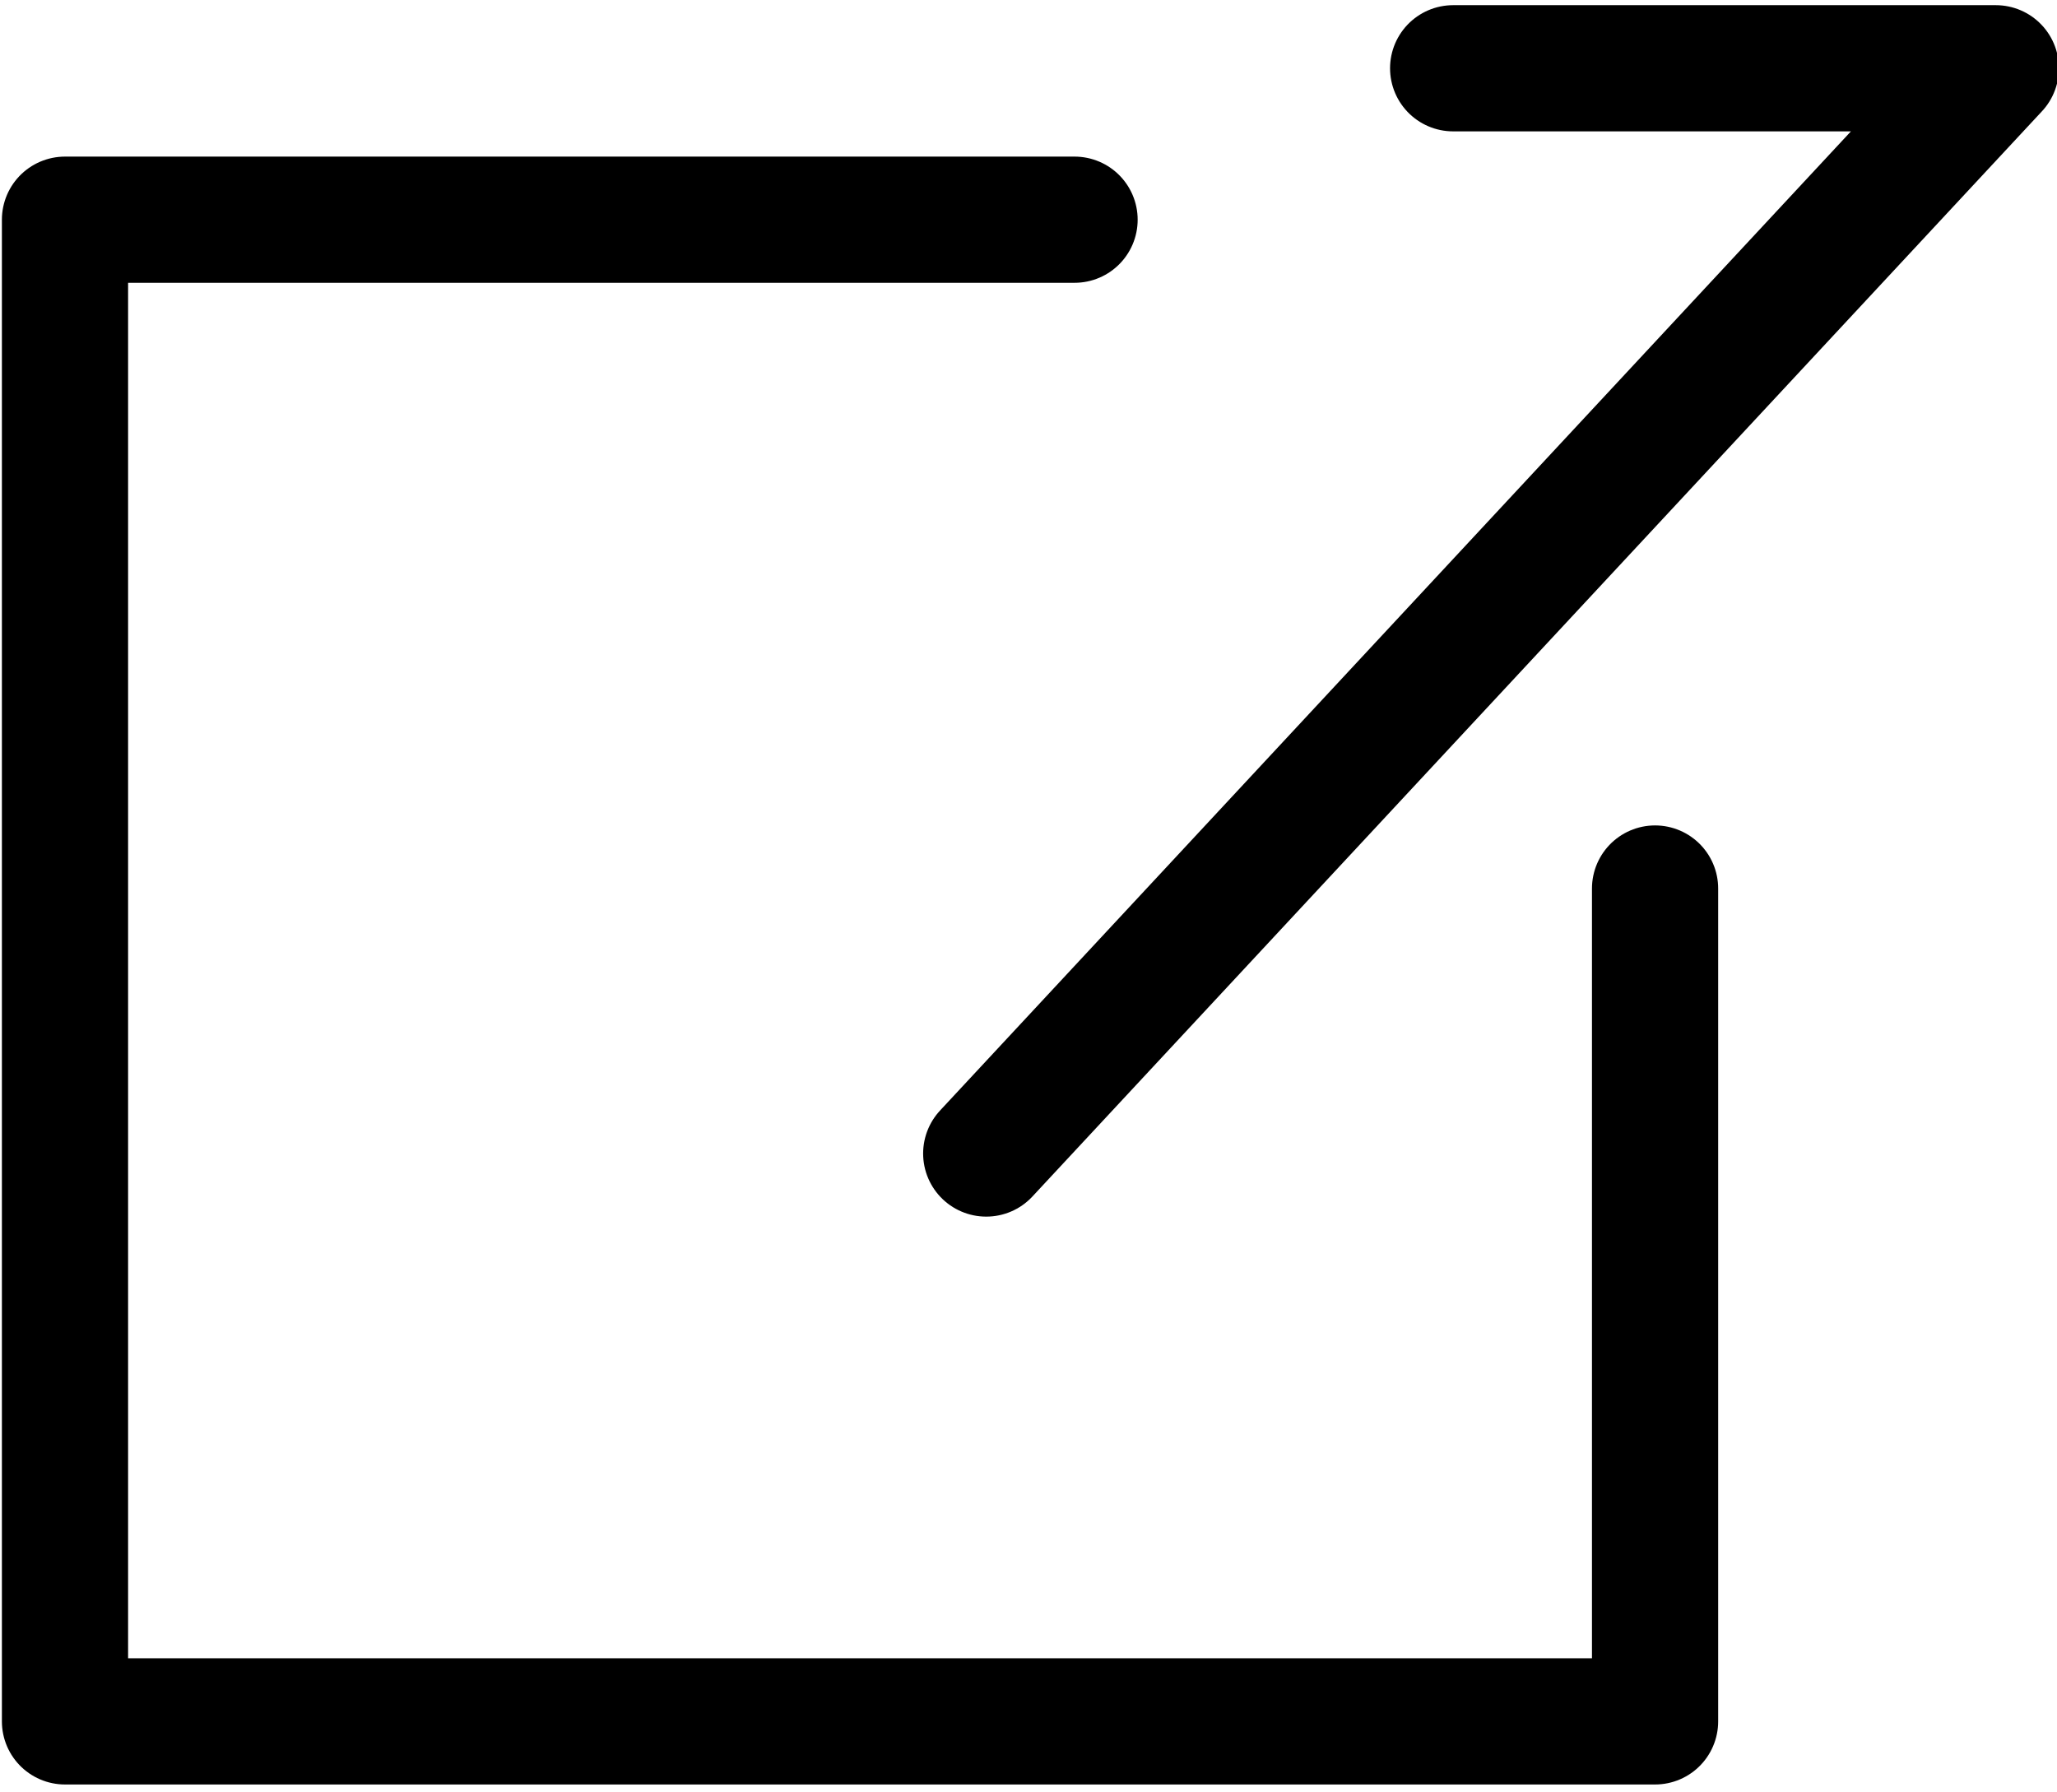
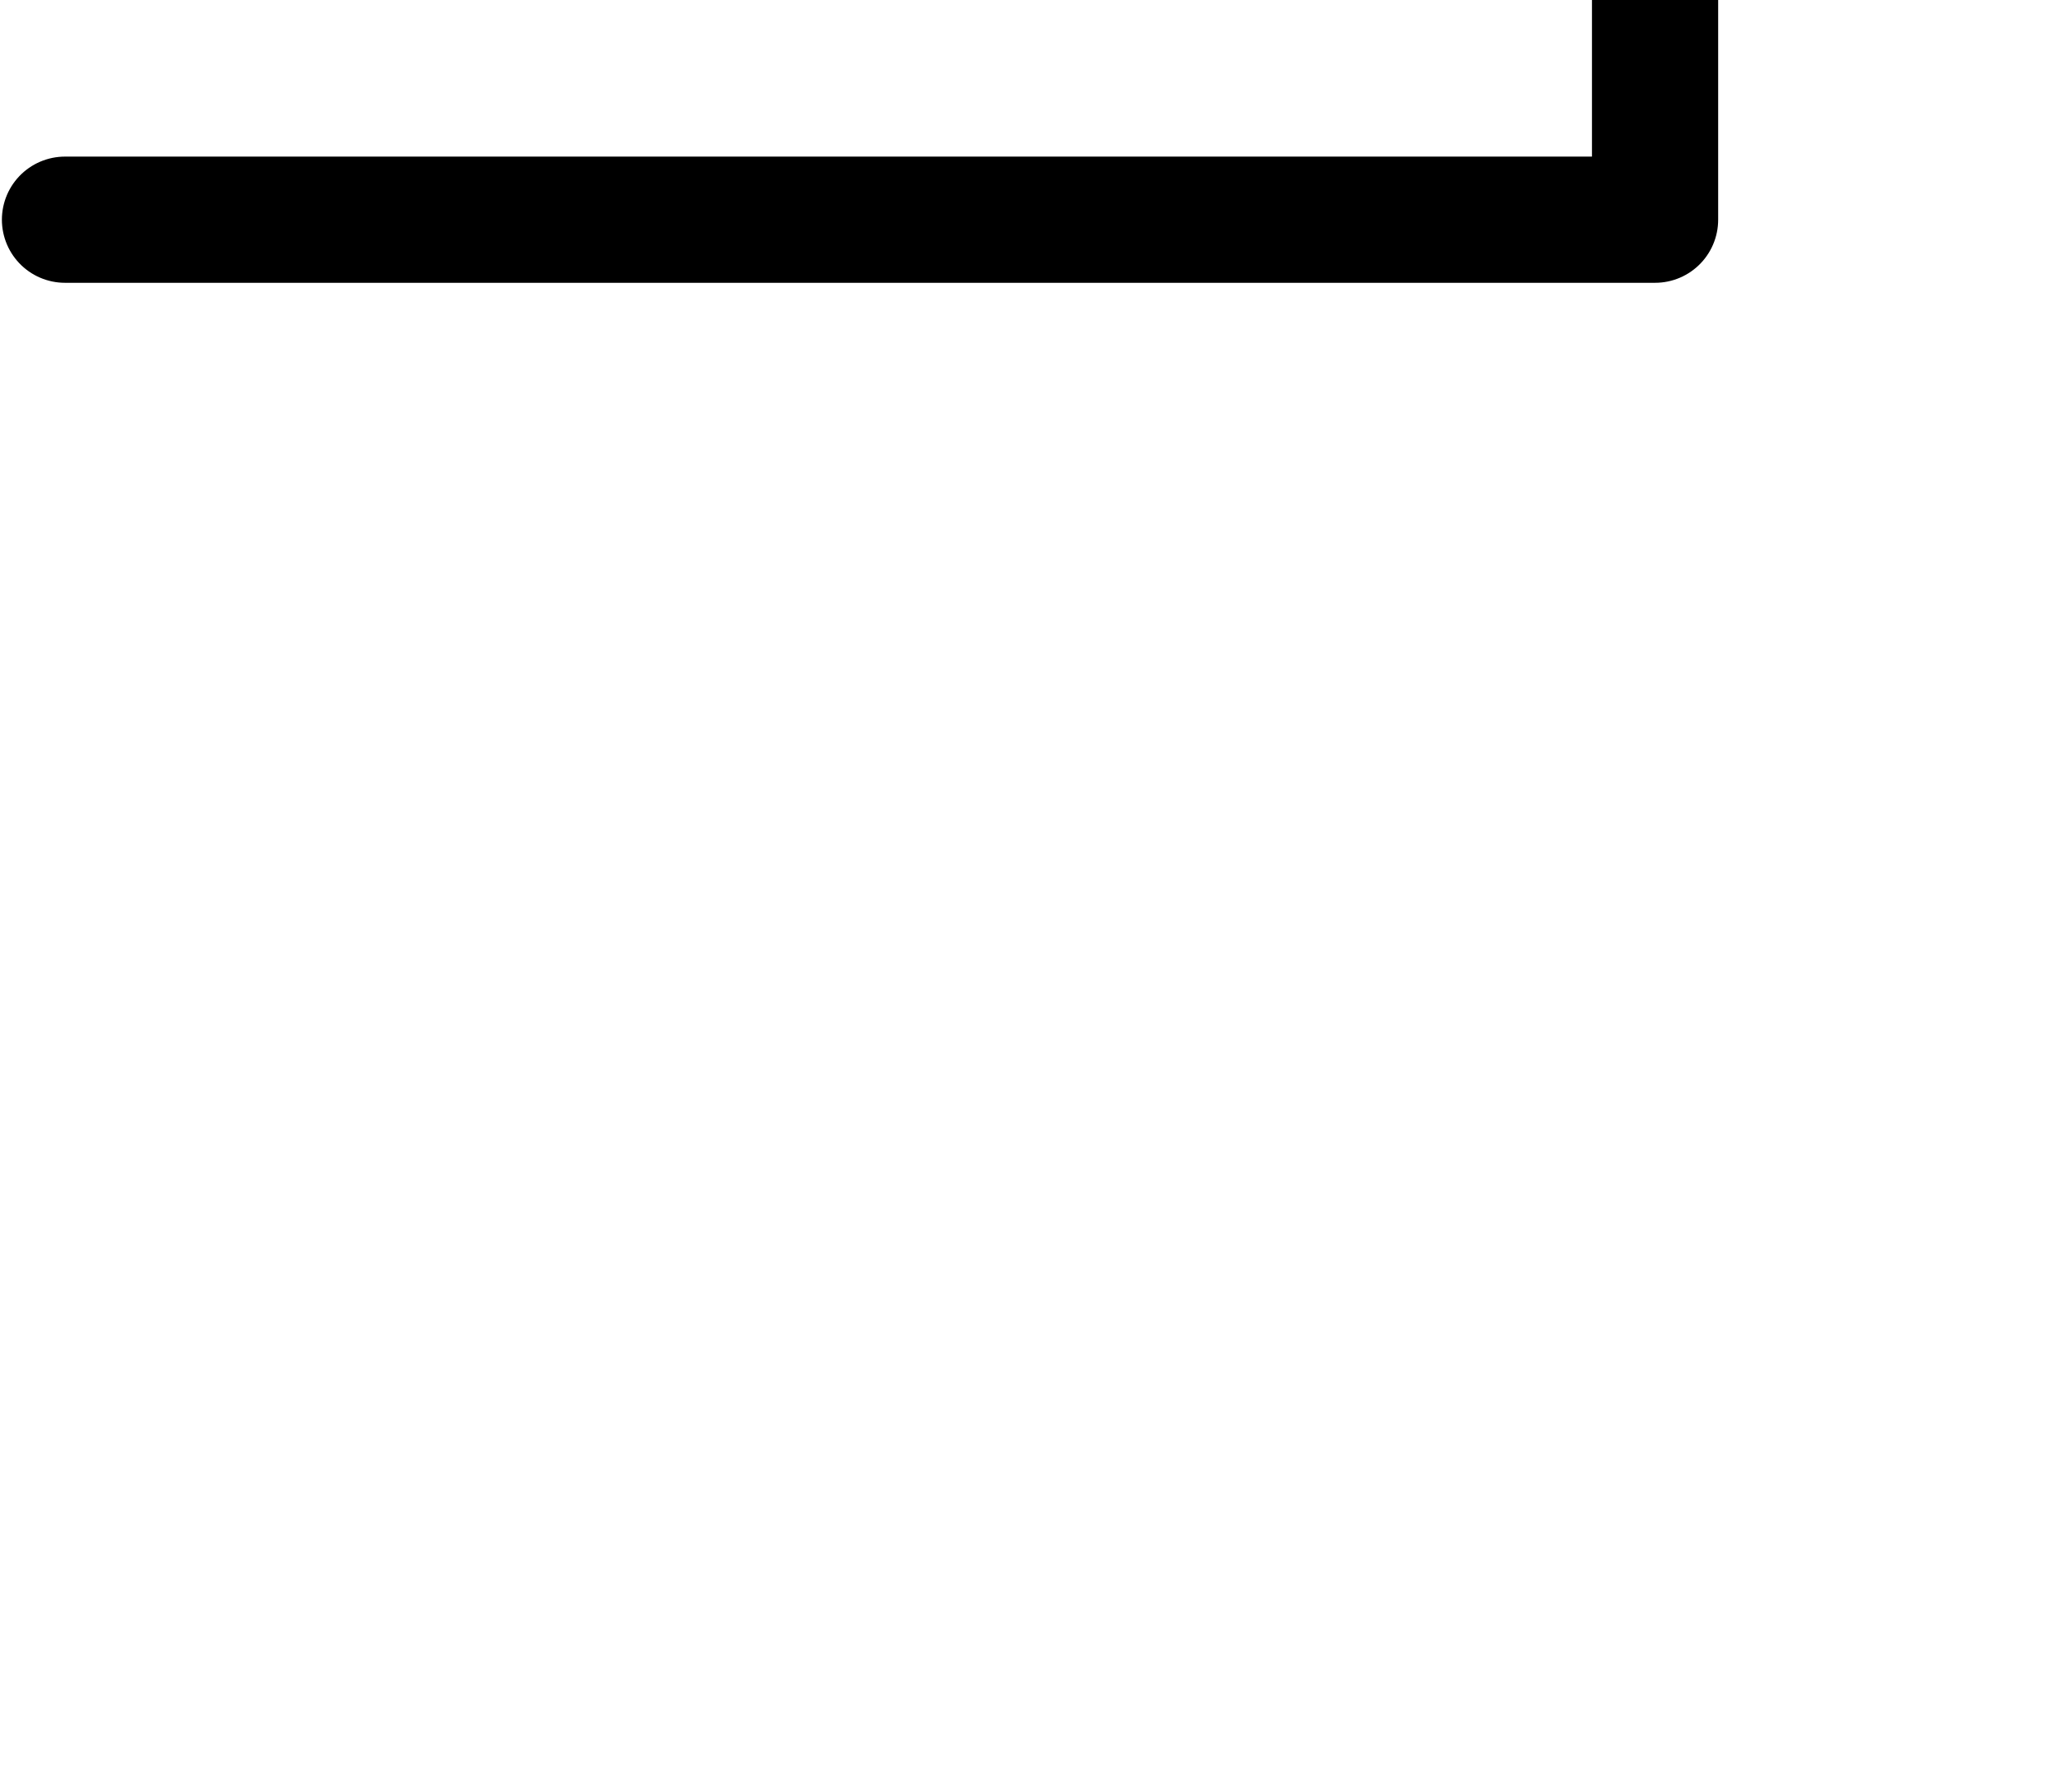
<svg xmlns="http://www.w3.org/2000/svg" version="1.1" id="レイヤー_1" x="0px" y="0px" viewBox="0 0 16.3 14.2" style="enable-background:new 0 0 16.3 14.2;" xml:space="preserve">
  <style type="text/css">
	.st0{fill:none;stroke:#000000;stroke-linecap:round;stroke-linejoin:round;}
</style>
  <g id="グループ_64" transform="translate(-1067.685 -54.259)">
-     <path id="パス_22" class="st0" d="M1076.2,56h-8v11.9h12.6v-6.6" />
-     <path id="パス_23" class="st0" d="M1075.5,63.4l8-8.6h-4.3" />
+     <path id="パス_22" class="st0" d="M1076.2,56h-8h12.6v-6.6" />
  </g>
</svg>